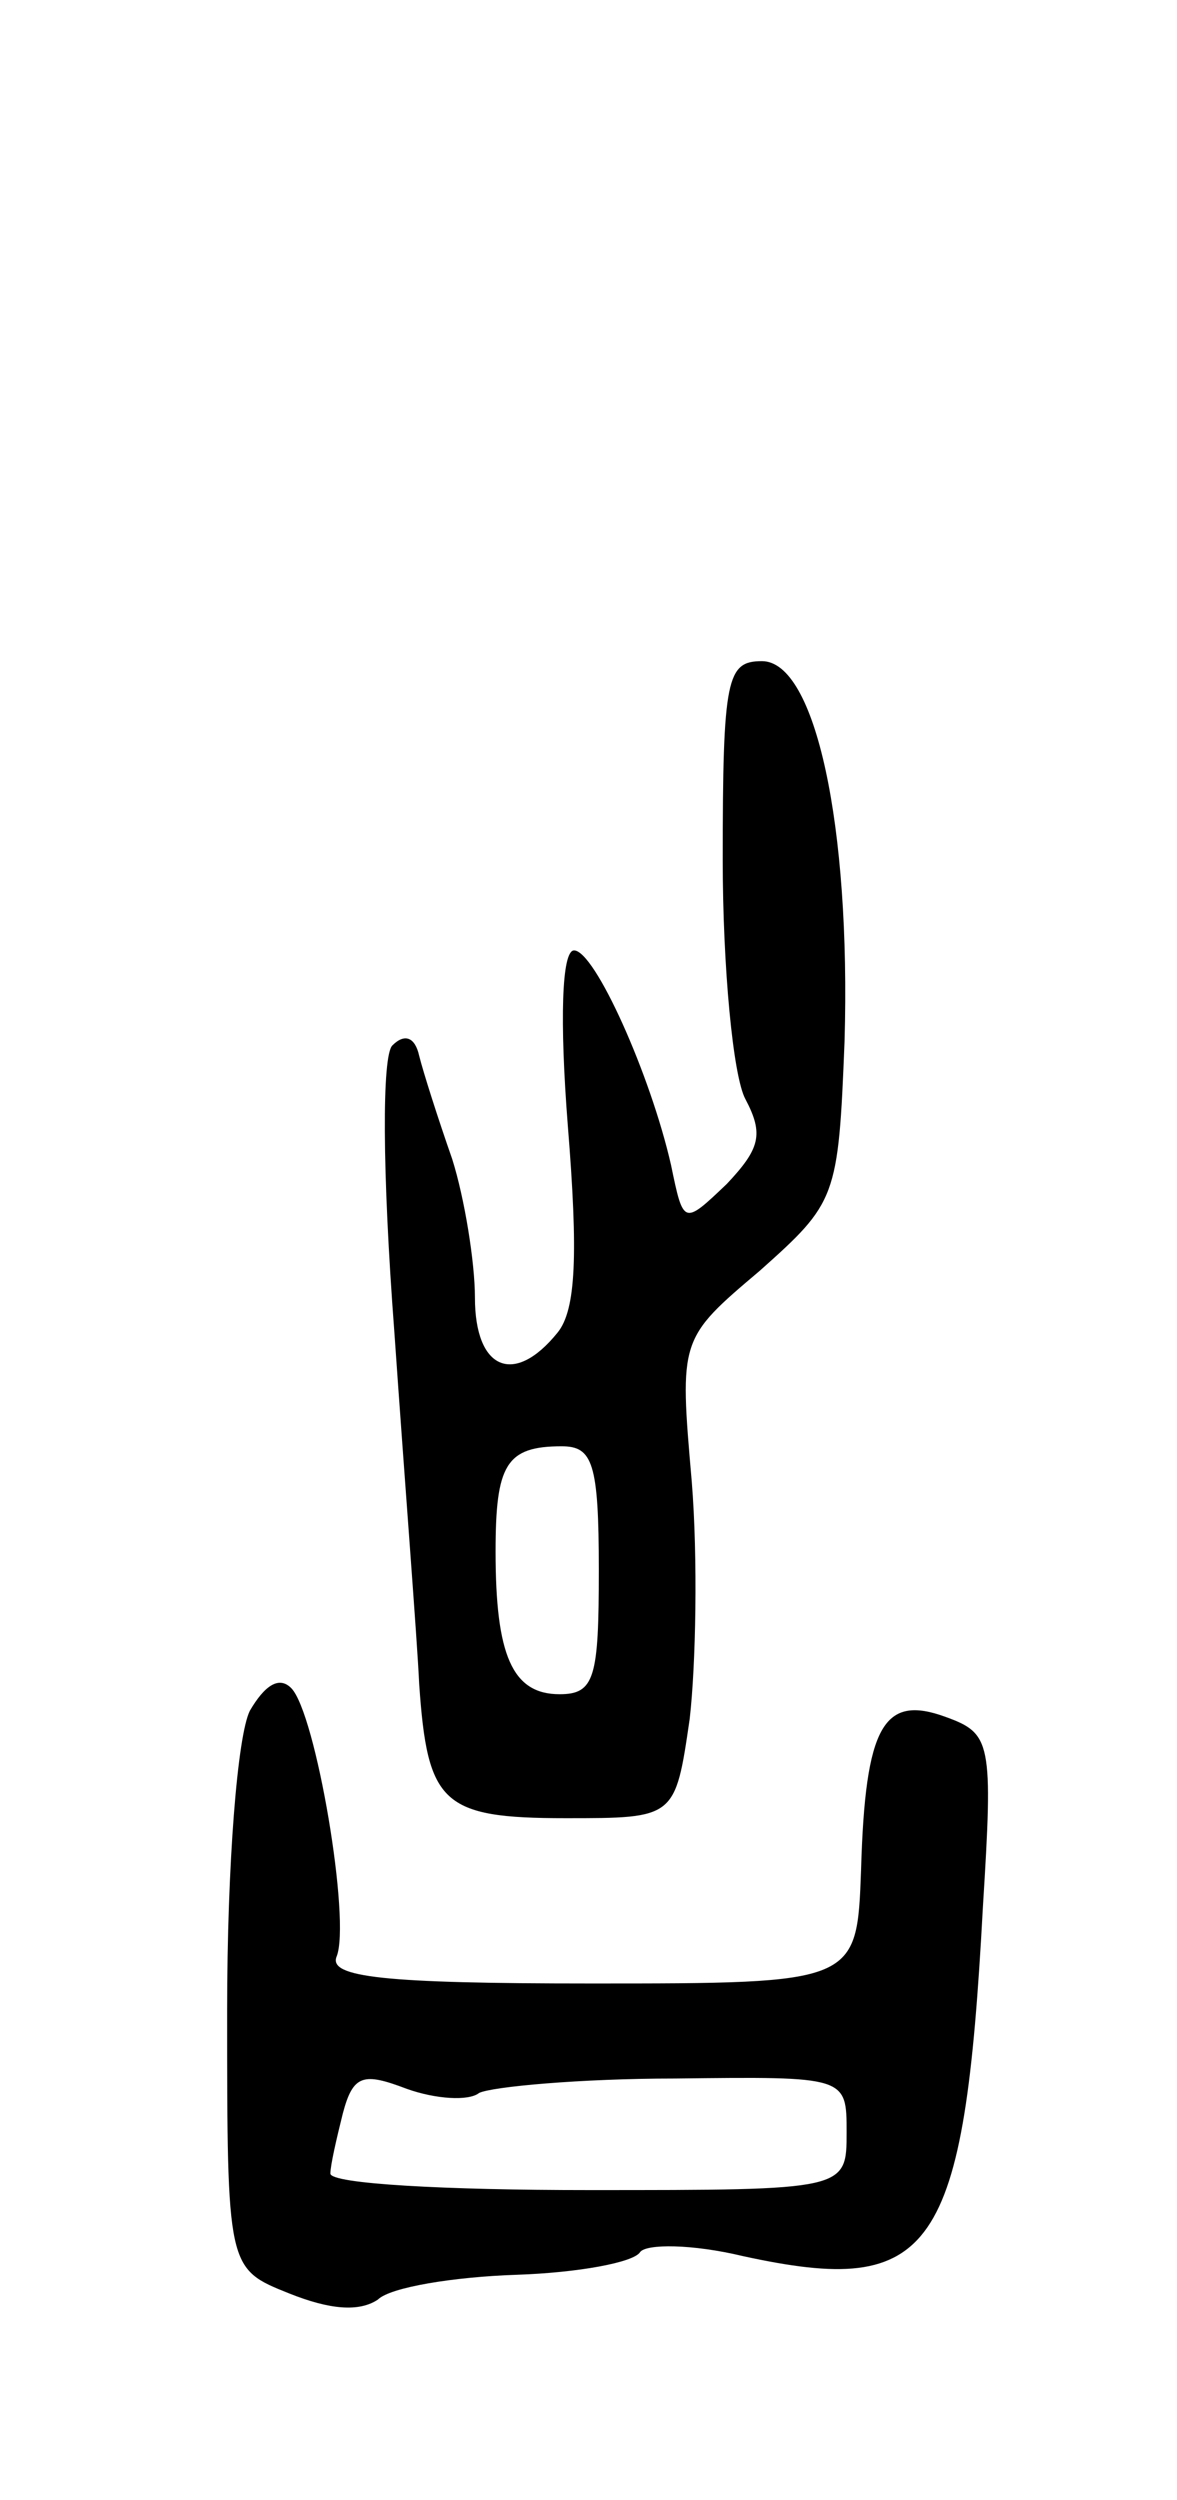
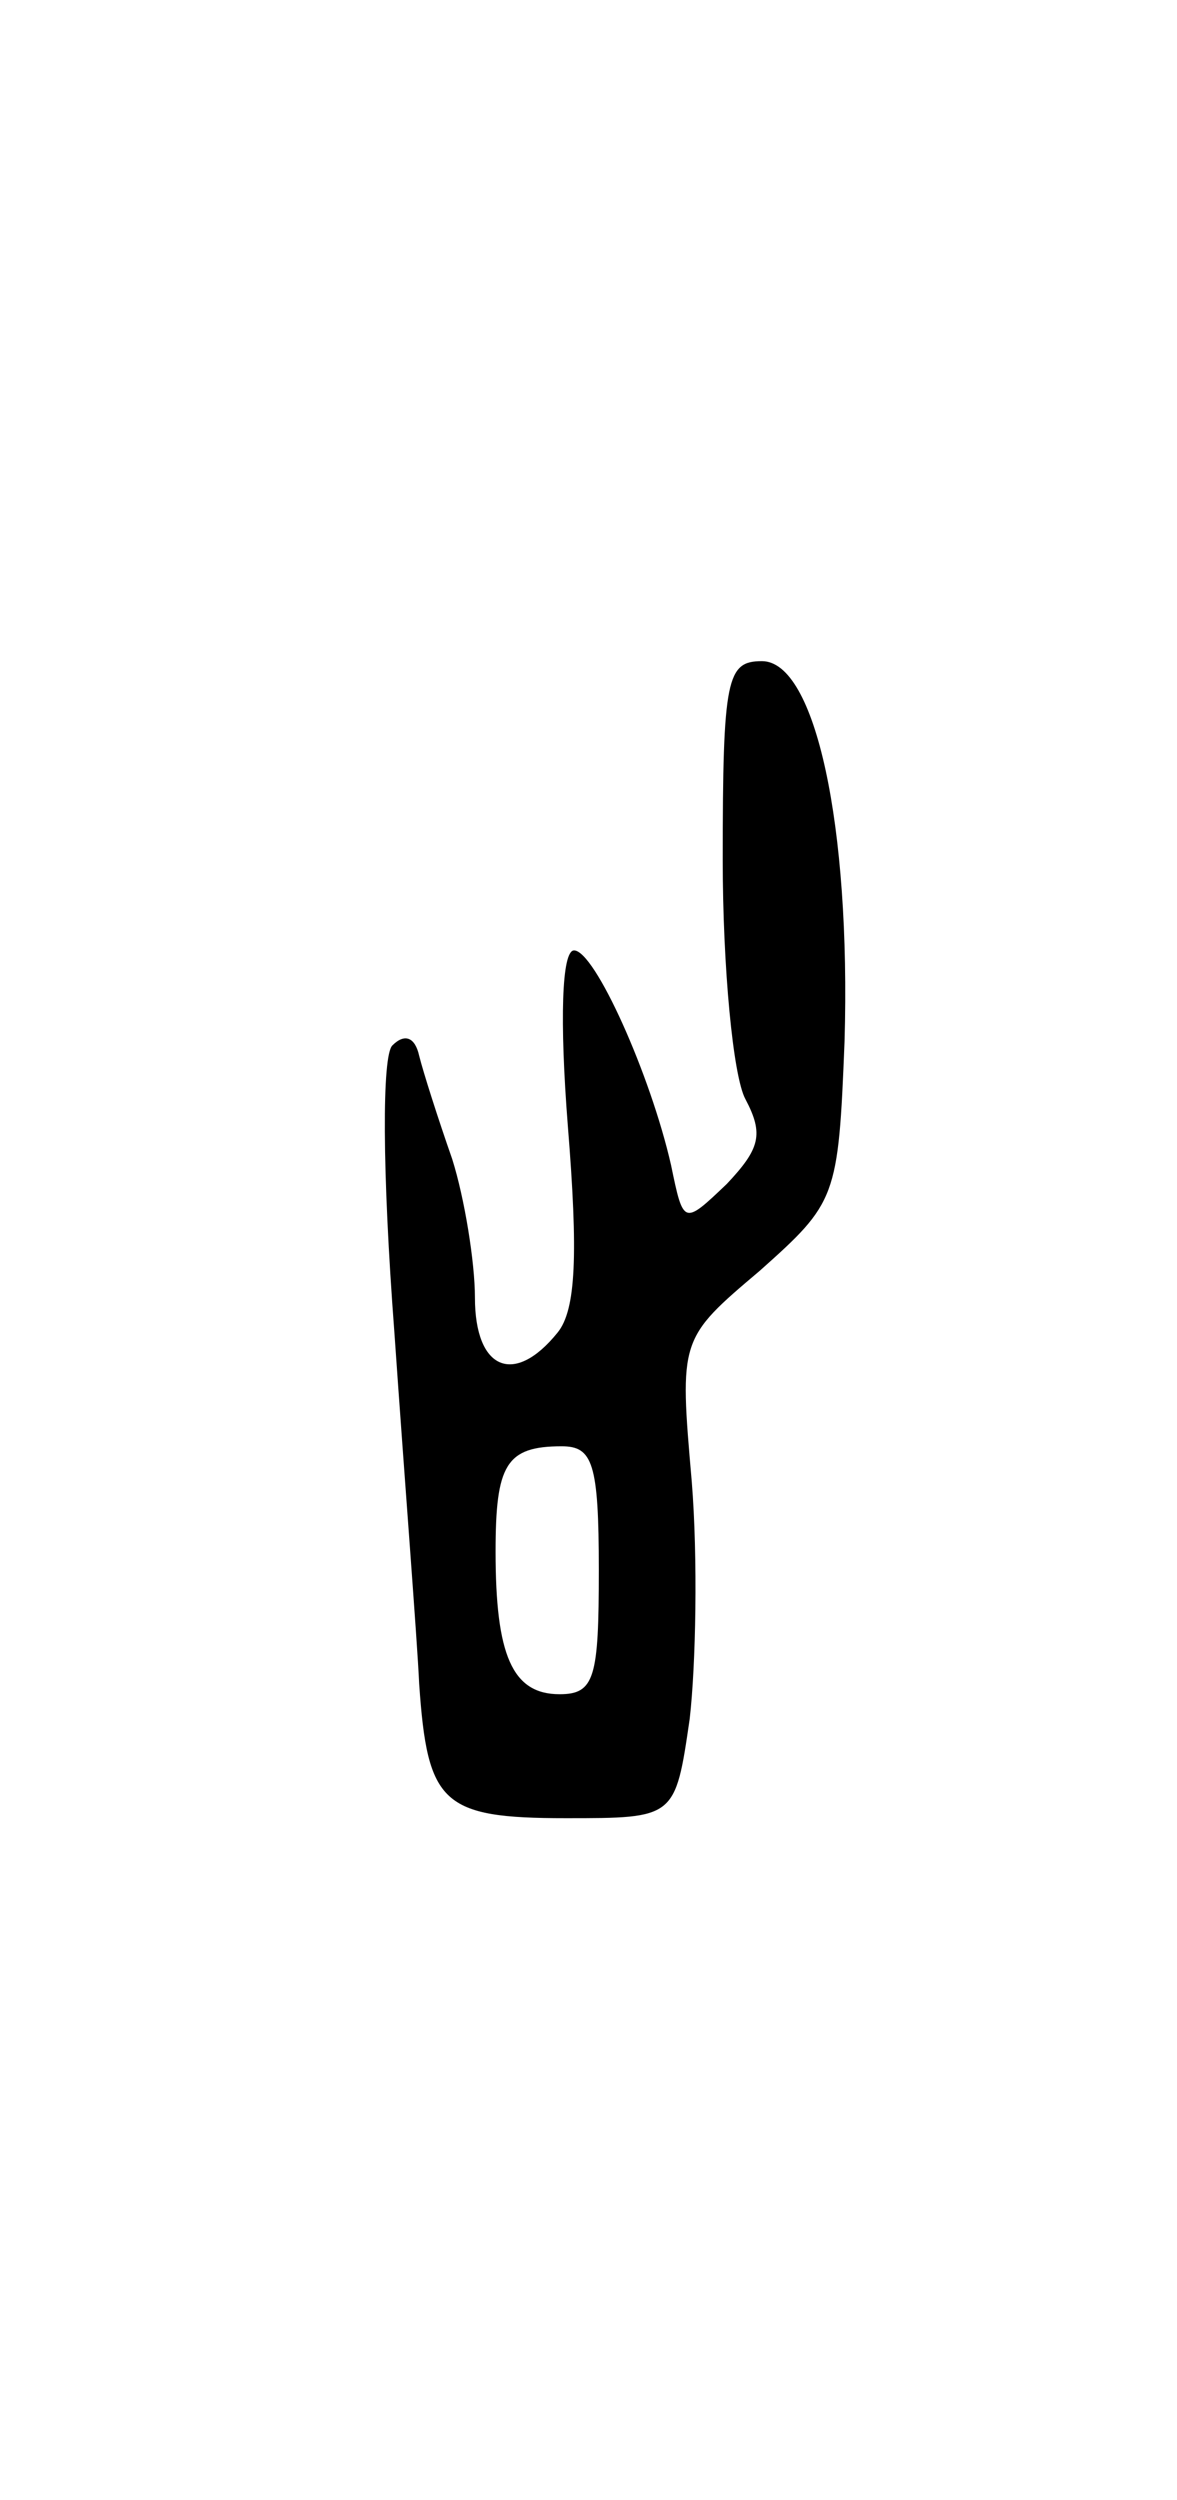
<svg xmlns="http://www.w3.org/2000/svg" version="1.0" width="57" height="121" viewBox="0 0 57 121">
  <g transform="translate(0,121) scale(0.1,-0.1)">
    <path d="M350 794 c0 -52 5 -105 11 -116 9 -17 7 -24 -9 -41 -21 -20 -21 -20 -27 9 -10 44 -37 104 -47 104 -6 0 -7 -34 -3 -85 5 -62 4 -89 -5 -100 -21 -26 -40 -18 -40 17 0 17 -5 48 -11 67 -7 20 -14 42 -16 50 -2 9 -7 11 -13 5 -5 -5 -5 -60 1 -139 5 -72 11 -148 12 -170 4 -58 11 -65 71 -65 53 0 53 0 60 48 3 26 4 78 1 115 -6 69 -6 69 33 102 37 33 38 35 41 111 3 104 -14 184 -40 184 -17 0 -19 -8 -19 -96z m-60 -344 c0 -52 -2 -60 -19 -60 -23 0 -31 19 -31 69 0 42 5 51 32 51 15 0 18 -8 18 -60z" />
-     <path d="M121 382 c-6 -12 -11 -74 -11 -145 0 -125 0 -125 30 -137 20 -8 34 -9 43 -3 6 6 37 11 67 12 30 1 57 6 60 11 3 4 25 4 50 -2 92 -20 107 1 116 169 5 80 4 84 -18 92 -30 11 -39 -4 -41 -74 -2 -55 -2 -55 -131 -55 -100 0 -127 3 -123 13 7 17 -10 118 -22 130 -6 6 -13 1 -20 -11z m111 -185 c6 3 49 7 95 7 83 1 83 1 83 -26 0 -28 0 -28 -125 -28 -69 0 -125 3 -125 8 0 4 3 17 6 29 5 19 10 20 31 12 14 -5 30 -6 35 -2z" />
  </g>
</svg>